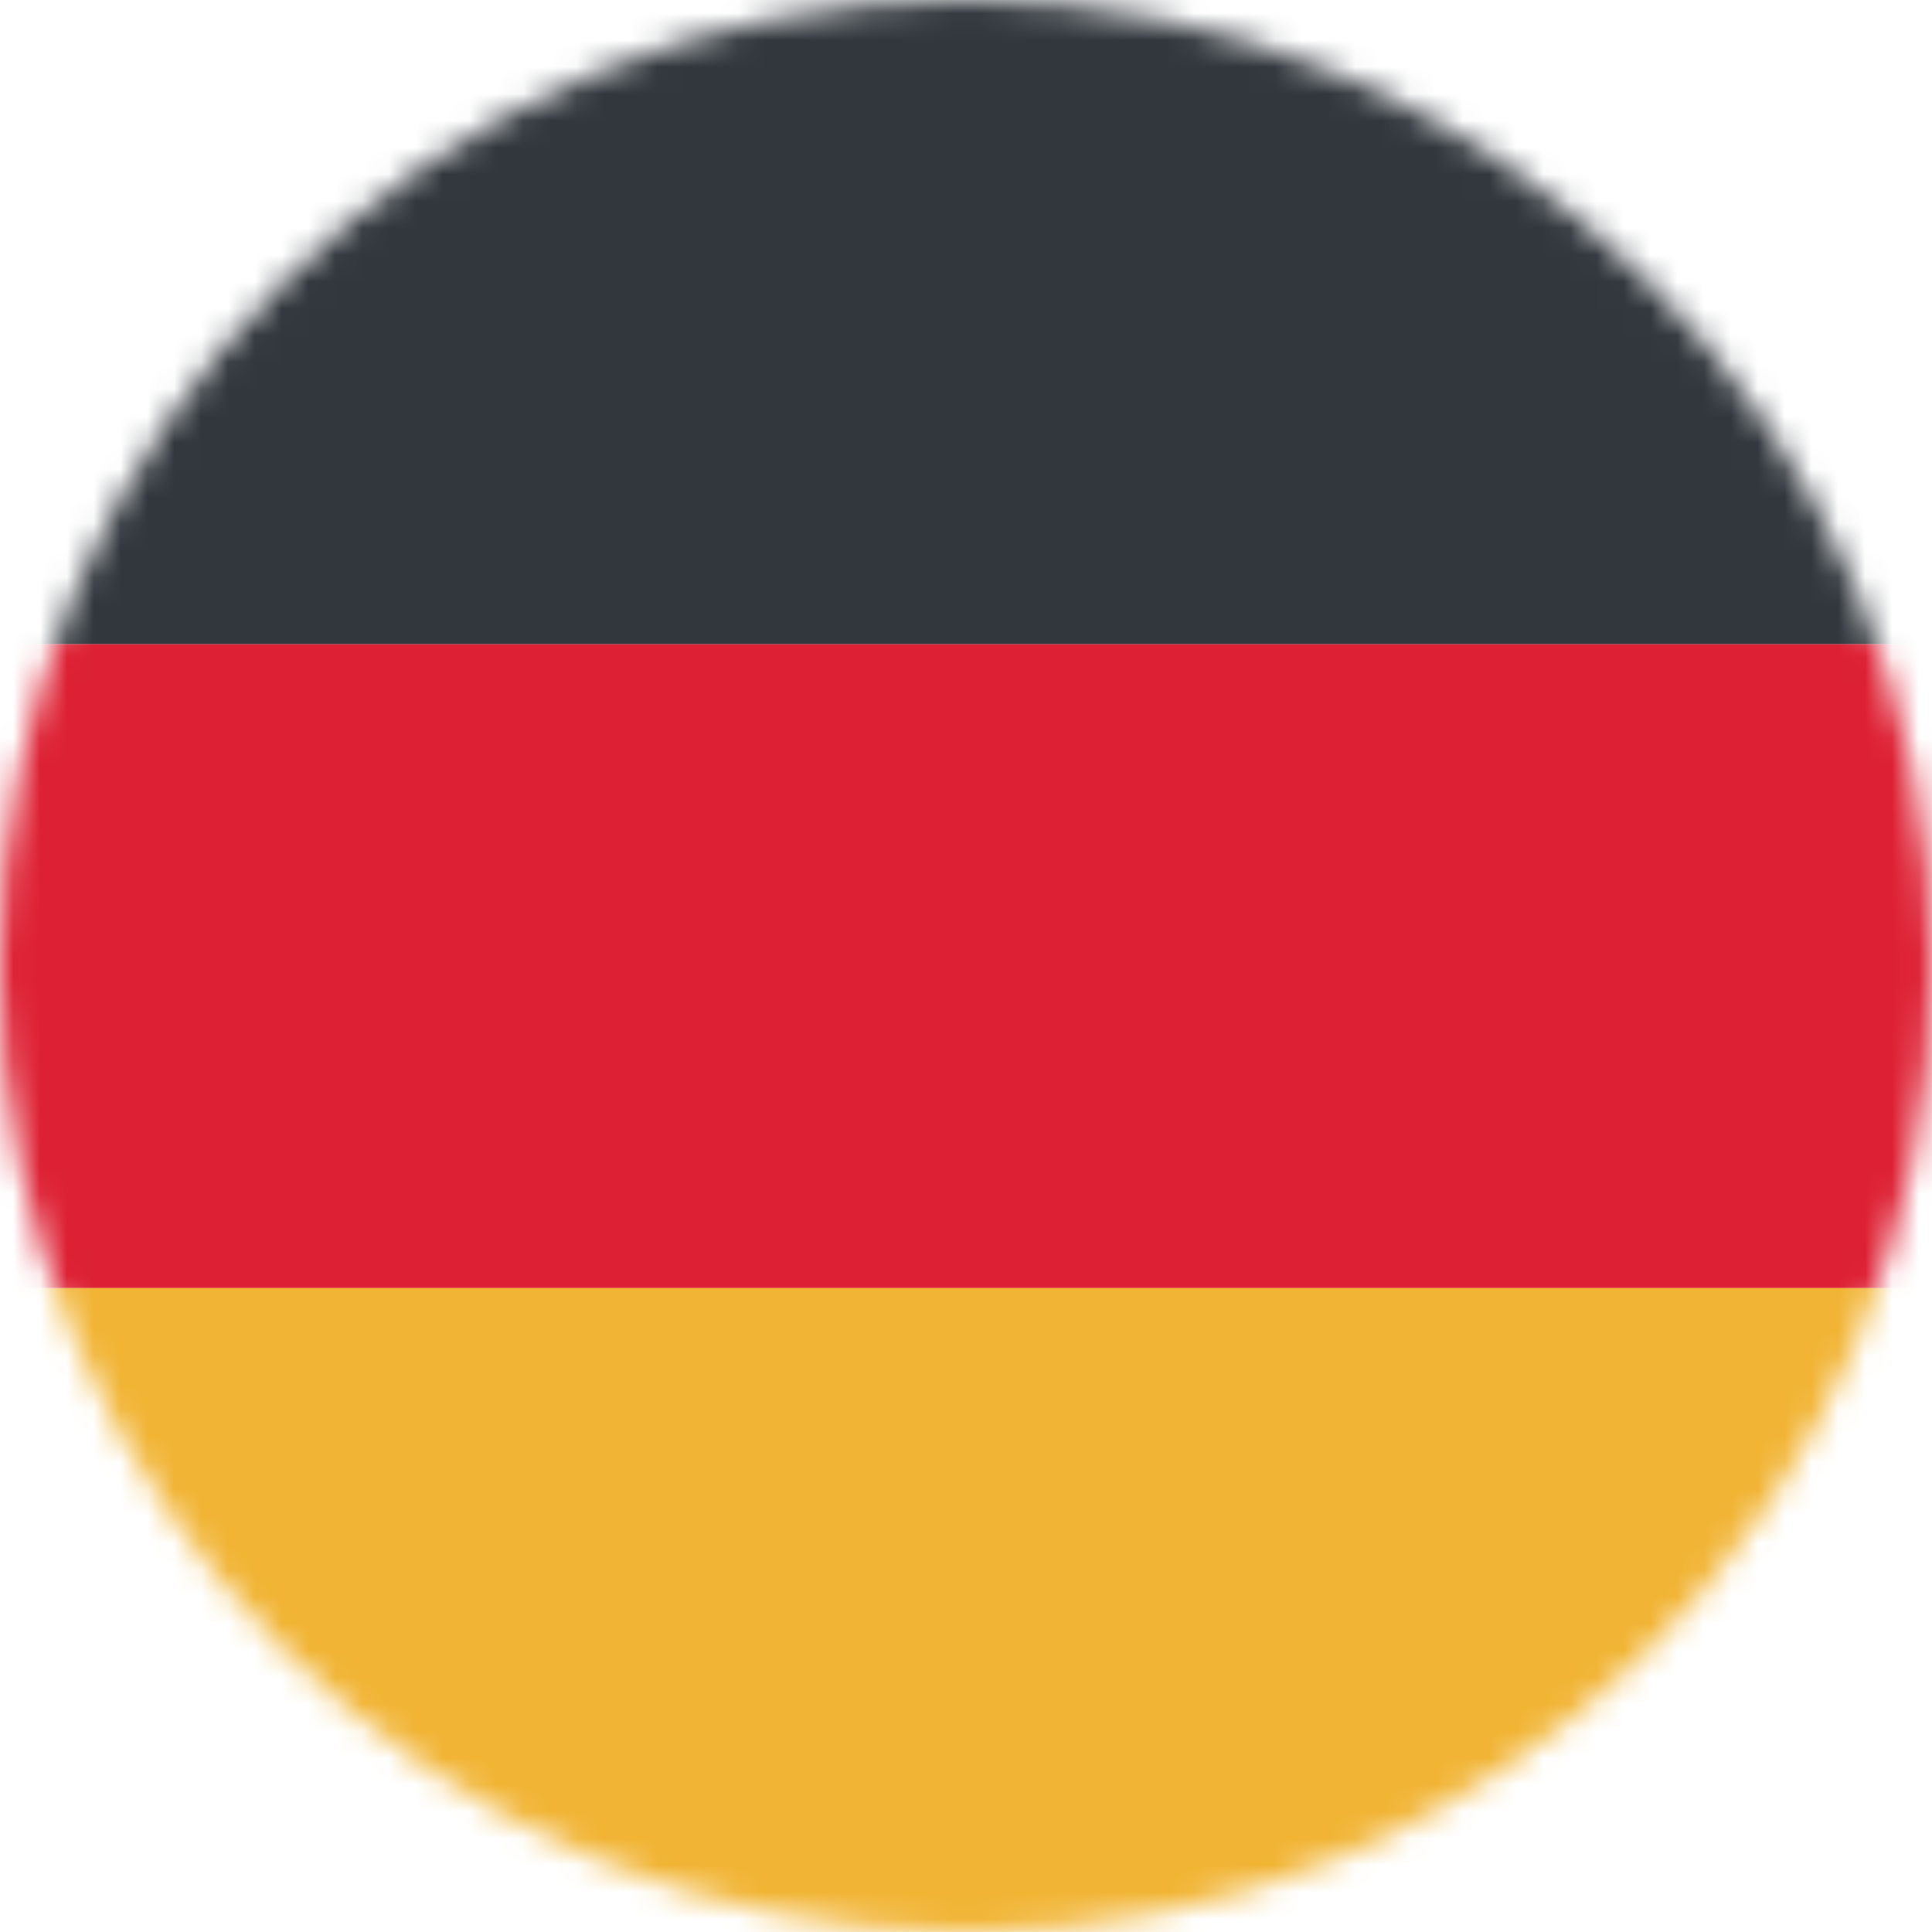
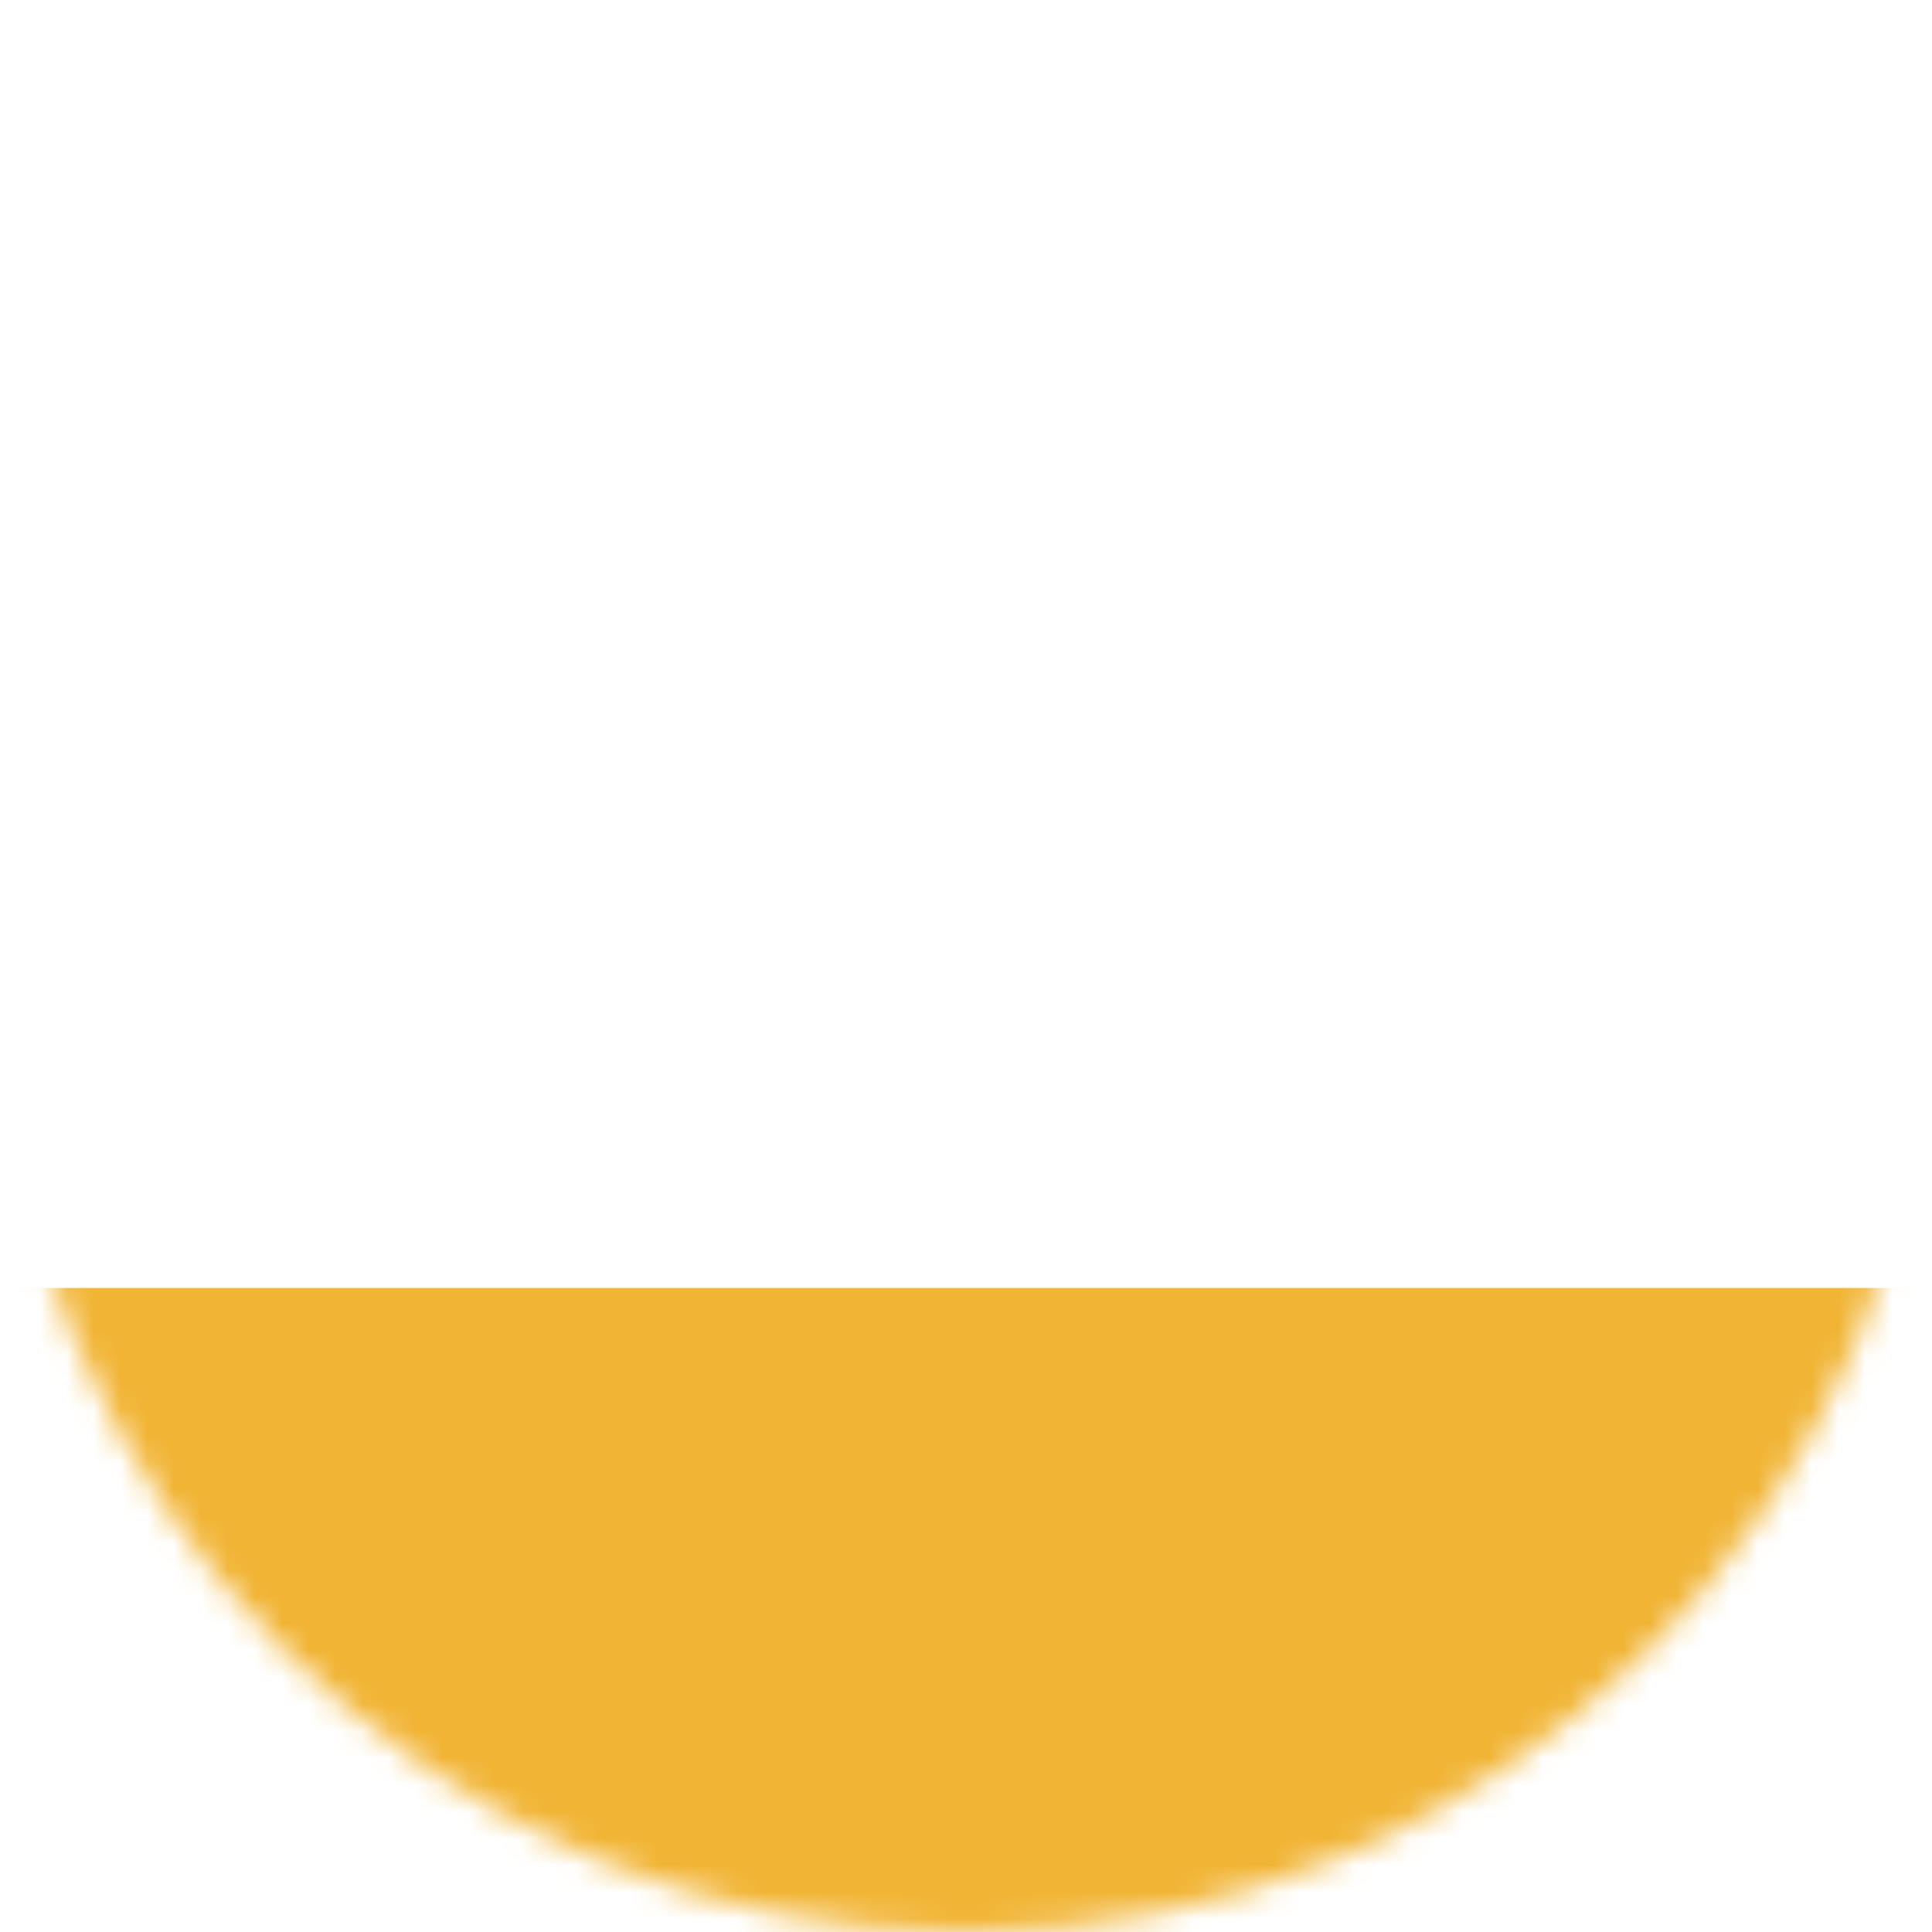
<svg xmlns="http://www.w3.org/2000/svg" width="72" height="72" viewBox="0 0 72 72" fill="none">
  <mask id="mask0_36_2584" style="mask-type:alpha" maskUnits="userSpaceOnUse" x="0" y="0" width="72" height="72">
    <circle cx="36" cy="36" r="36" fill="#D9D9D9" />
  </mask>
  <g mask="url(#mask0_36_2584)">
    <rect x="0" y="72" width="24" height="72" transform="rotate(-90 0 72)" fill="#F1B434" />
-     <rect x="0" y="48" width="24" height="72" transform="rotate(-90 0 48)" fill="#DD2033" />
-     <rect x="0.5" y="23.5" width="23" height="71" transform="rotate(-90 0.5 23.5)" fill="#31373D" stroke="#31373D" />
  </g>
</svg>